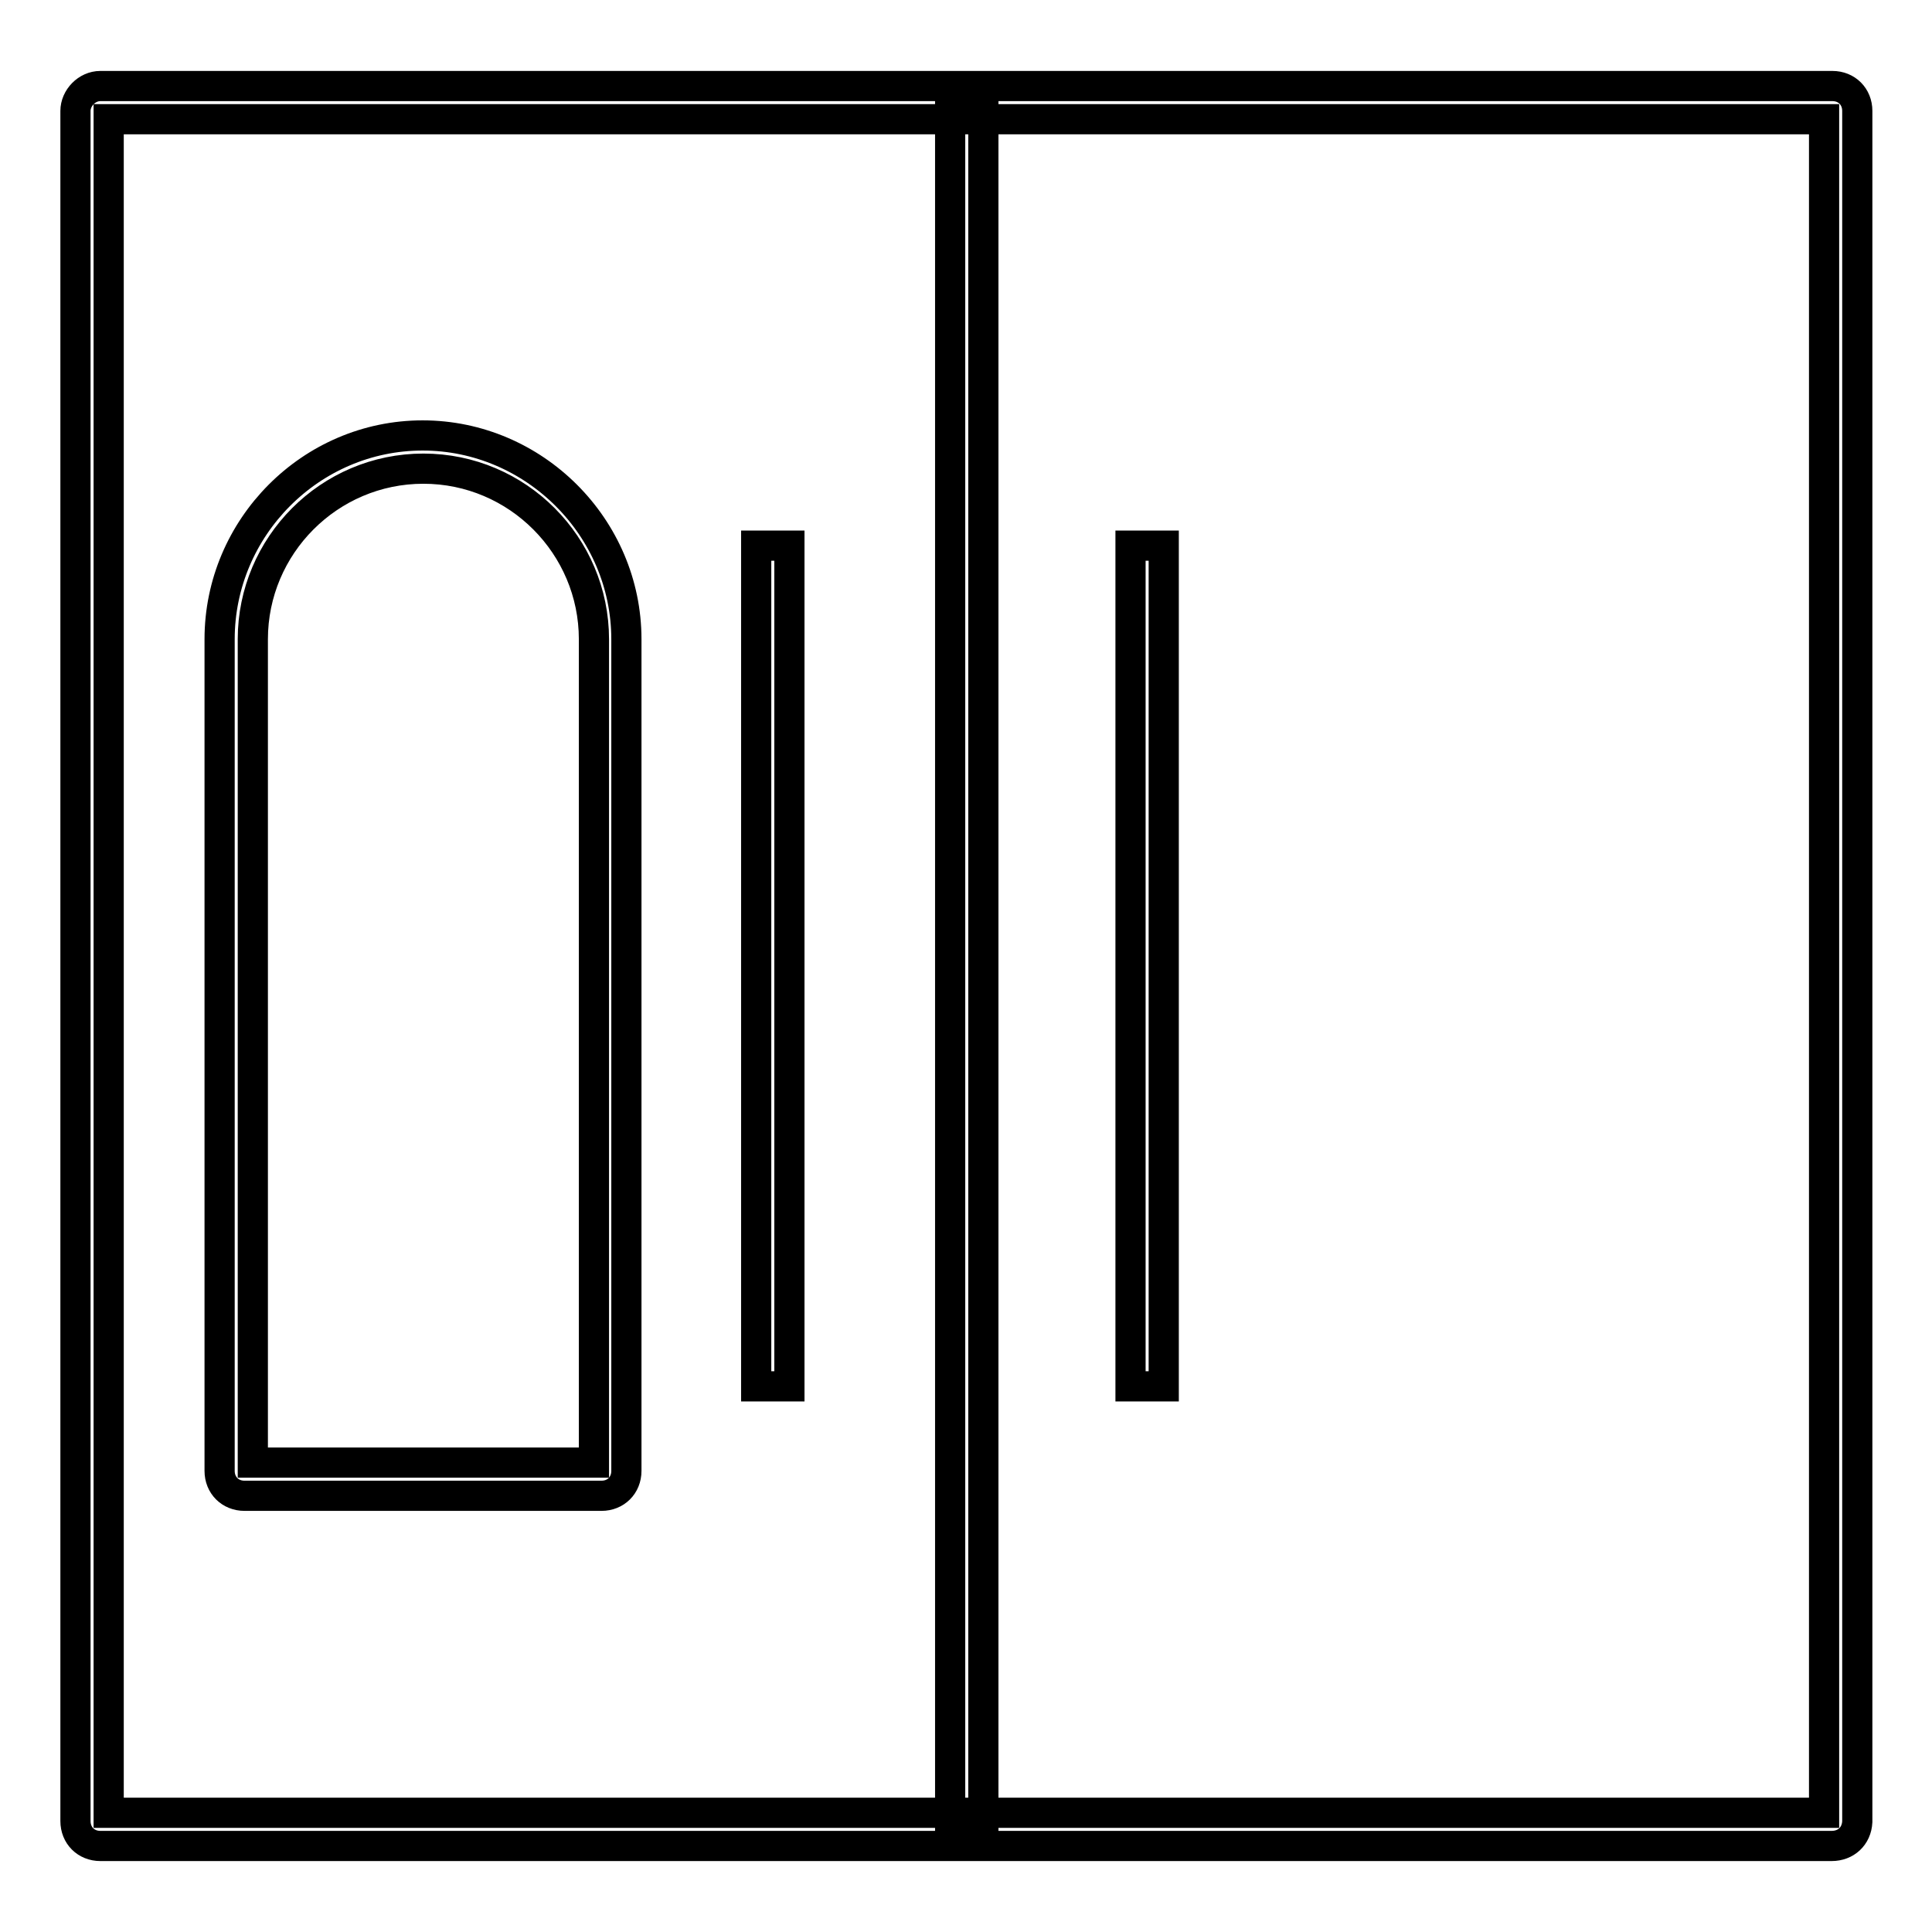
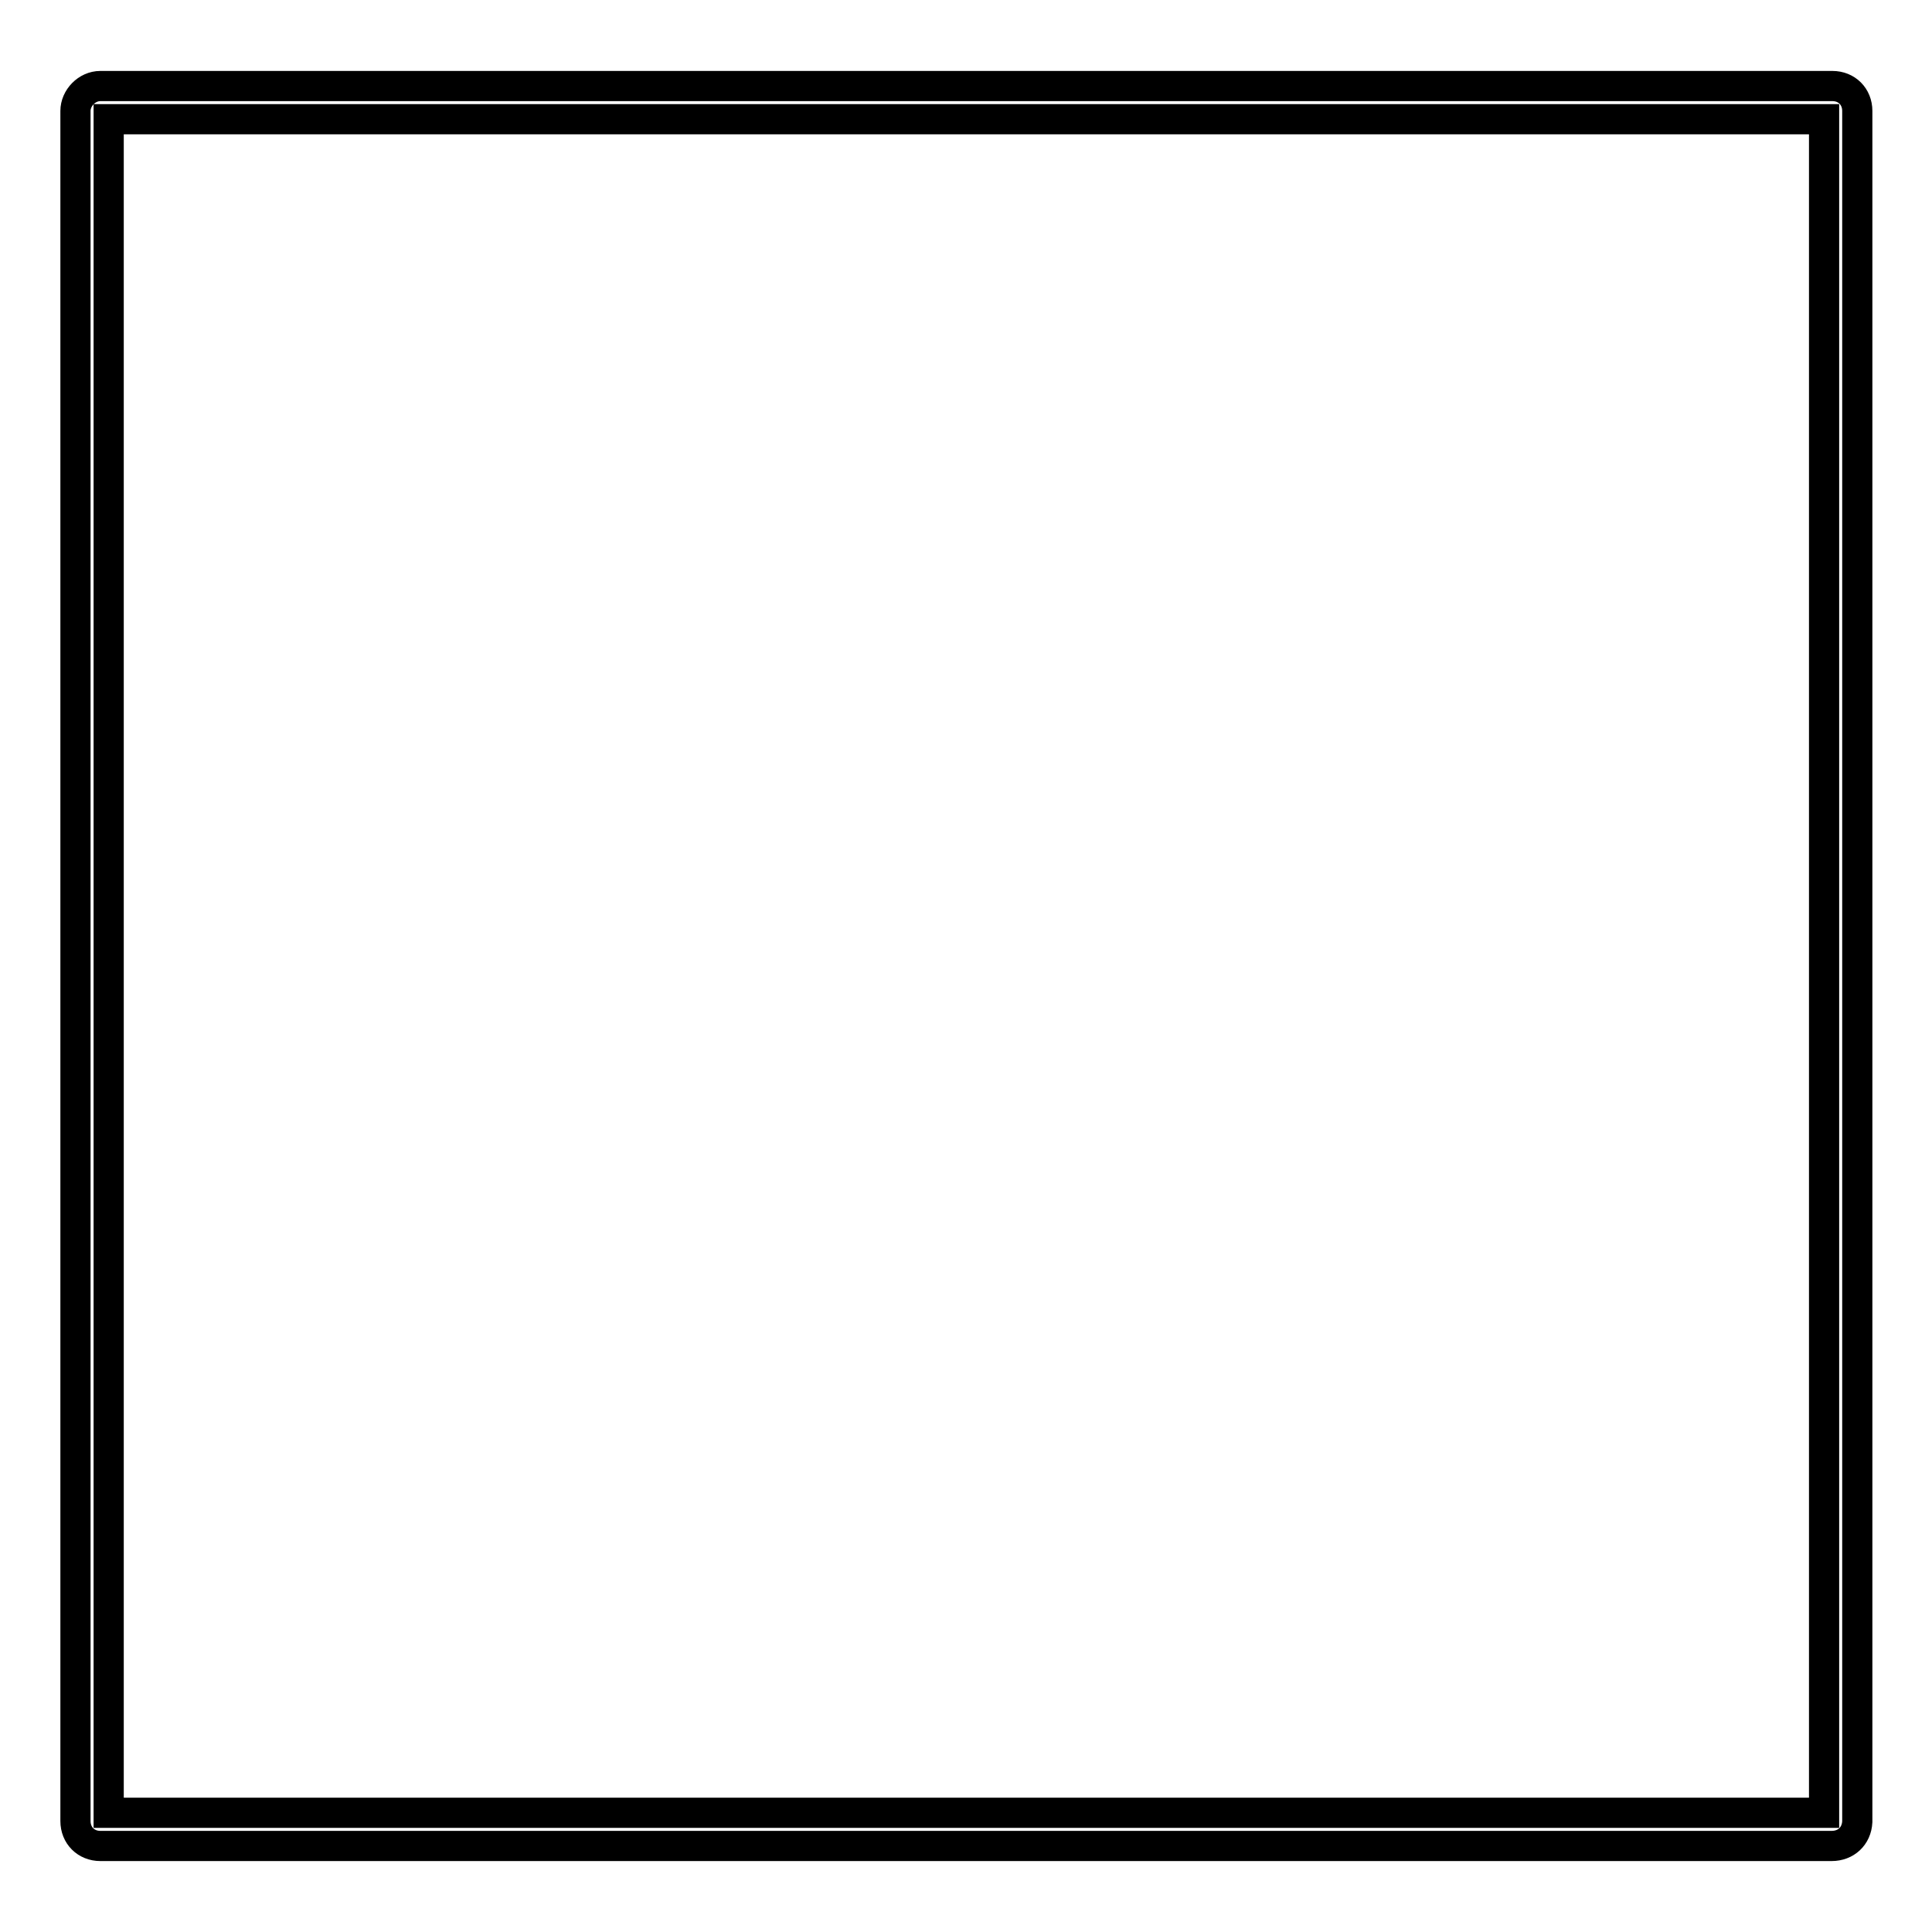
<svg xmlns="http://www.w3.org/2000/svg" version="1.1" x="0px" y="0px" viewBox="0 0 256 256" enable-background="new 0 0 256 256" xml:space="preserve">
  <g>
    <path stroke-width="4" fill-opacity="0" stroke="#000000" d="M242.7,244.6H13.3c-1.9,0-3.3-1.4-3.3-3.3V14.7c0-1.7,1.5-3.3,3.3-3.3h229.5c1.9,0,3.3,1.4,3.3,3.3v226.7 C246,243.3,244.6,244.6,242.7,244.6L242.7,244.6z M14.4,240.2h227.3V15.8H14.4V240.2L14.4,240.2z" />
-     <path stroke-width="4" fill-opacity="0" stroke="#000000" d="M125.9,13.6h4.4v228.8h-4.4V13.6z M100.2,72.3h4.4v111.4h-4.4V72.3z M149.8,72.3h4.4v111.4h-4.4V72.3z  M79.7,198.2H32.4c-1.9,0-3.3-1.4-3.3-3.3V84.7c0-14.8,12.1-27,26.9-27S83,69.9,83,84.7v110.2C83,196.8,81.6,198.2,79.7,198.2z  M33.5,193.8h45.2V84.7c0-12.4-10.1-22.6-22.6-22.6S33.5,72.3,33.5,84.7V193.8z" />
  </g>
</svg>